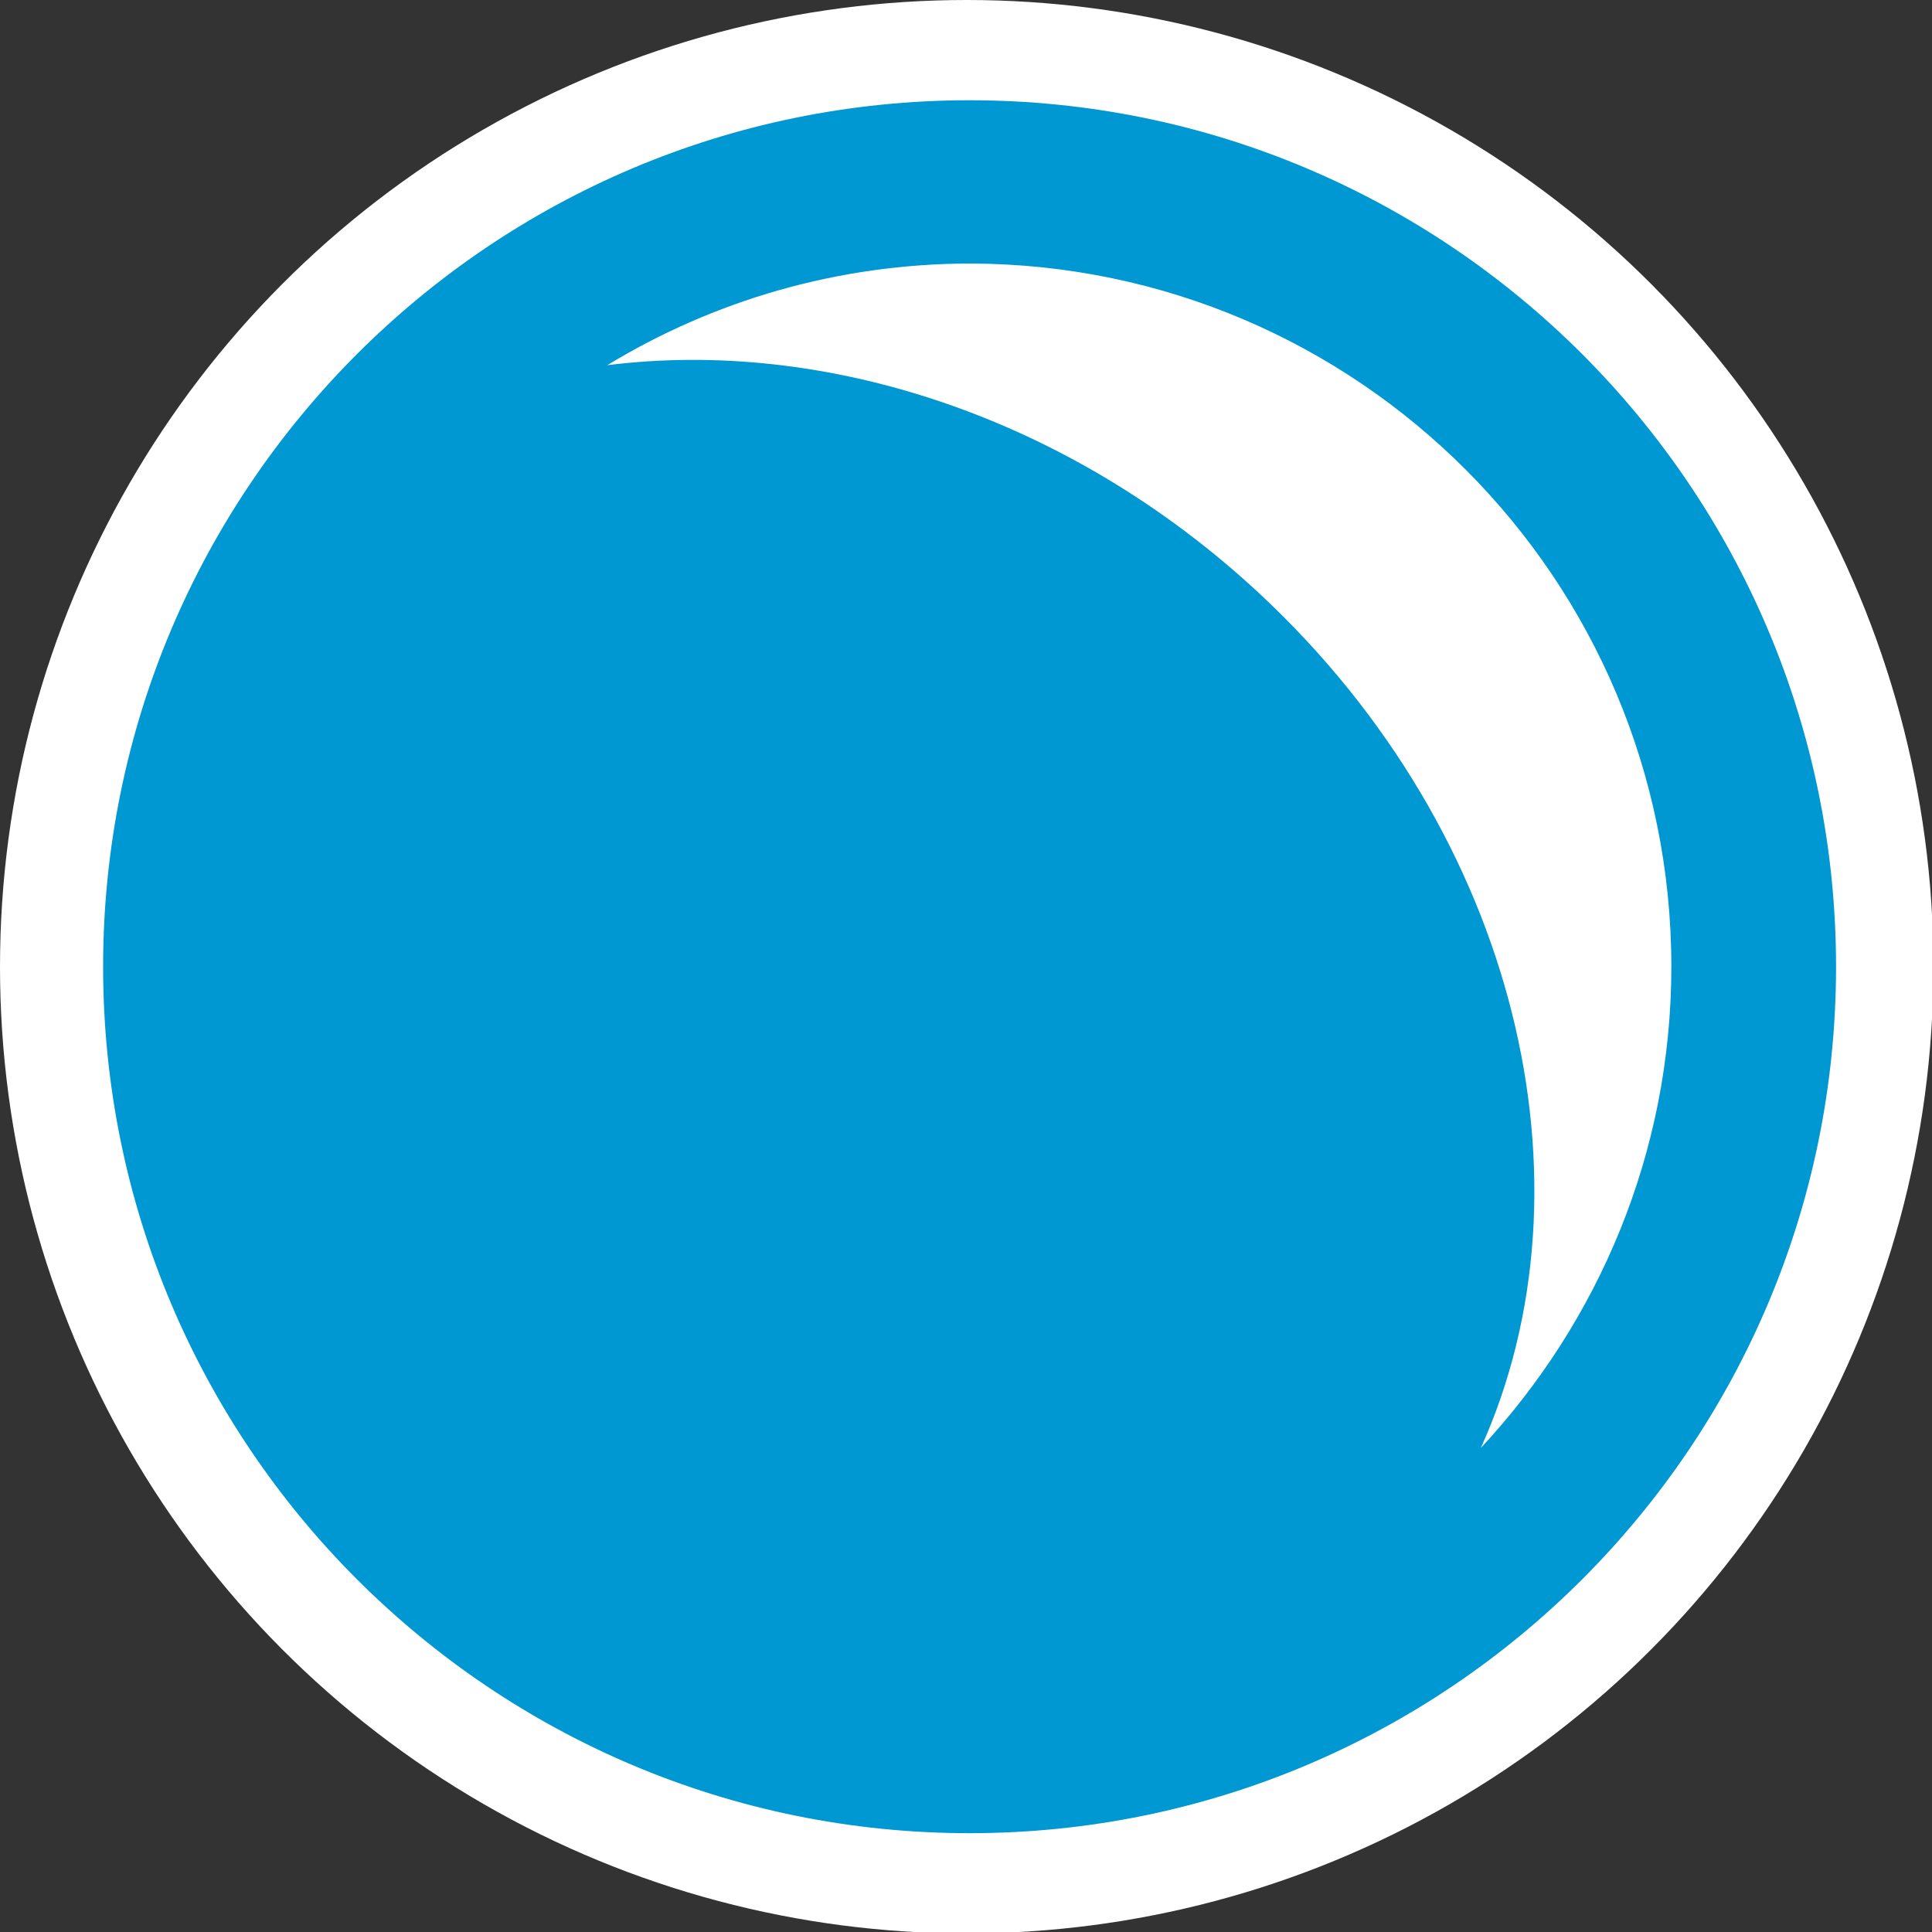
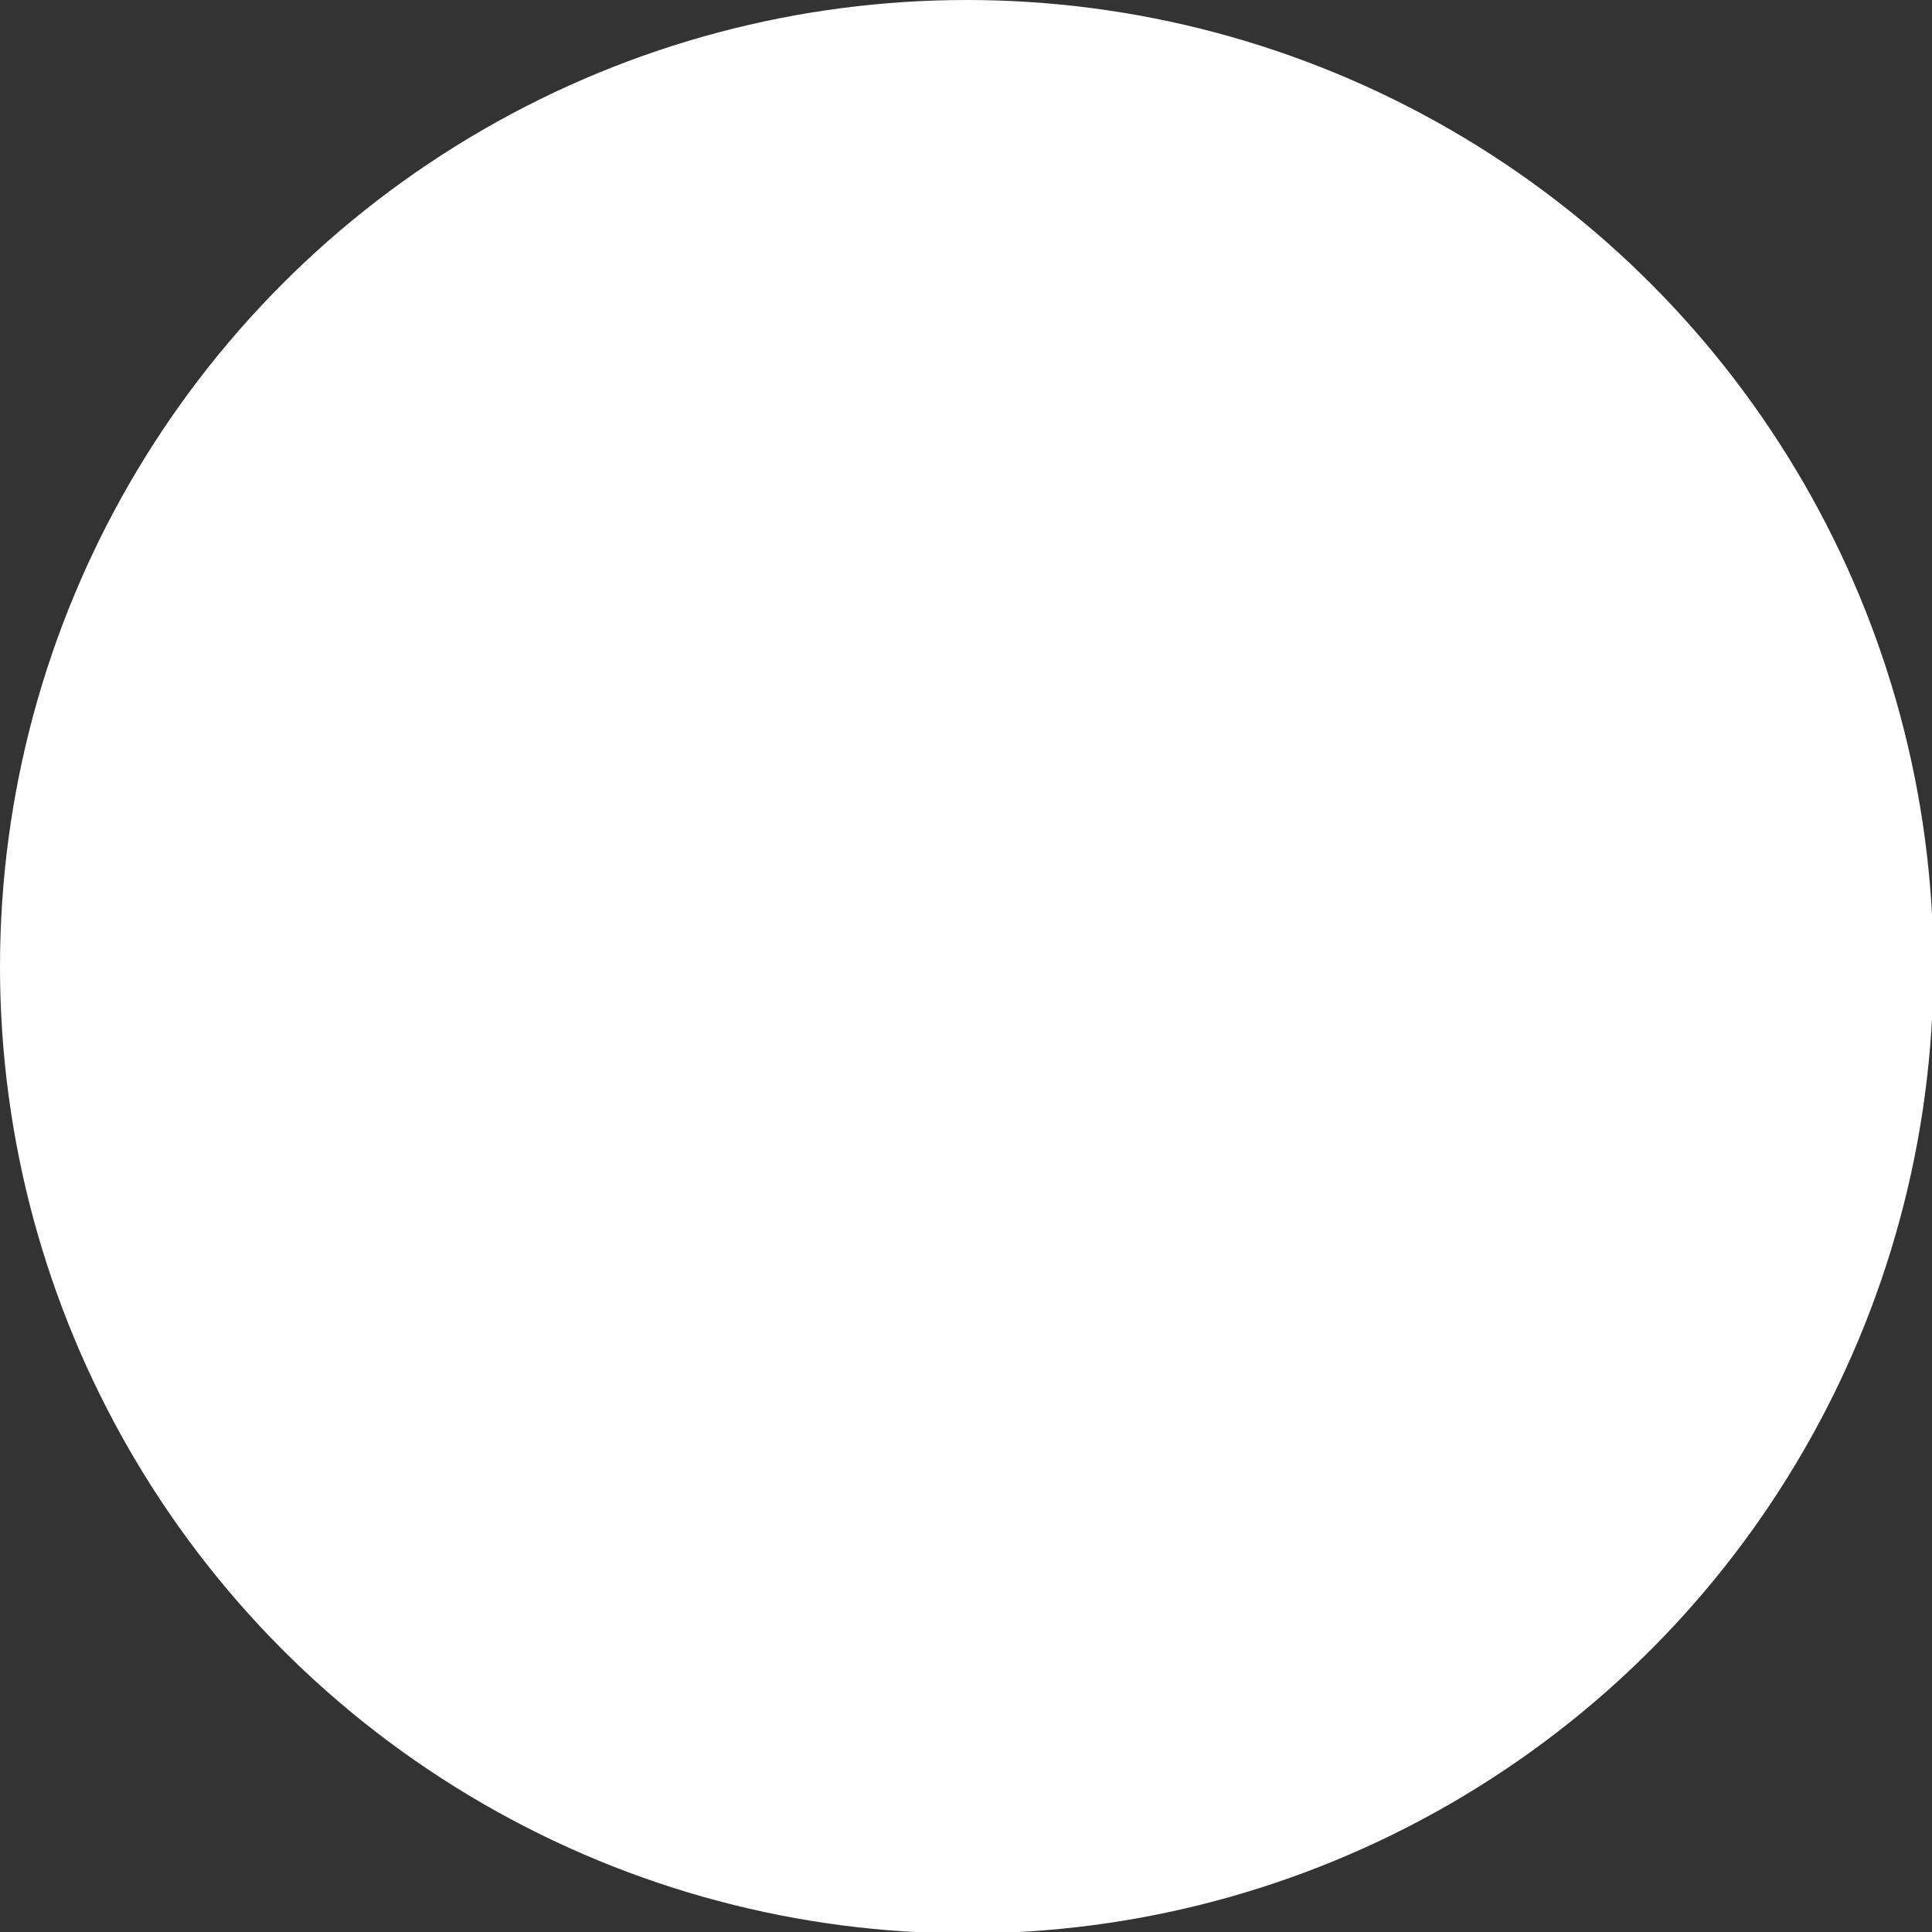
<svg xmlns="http://www.w3.org/2000/svg" version="1.1" id="Ebene_1" x="0px" y="0px" viewBox="0 0 134.9 134.9" style="enable-background:new 0 0 134.9 134.9;" xml:space="preserve">
  <rect x="0" y="0" width="134.9" height="134.9" fill="#333333" stroke="none" />
  <style type="text/css">
	.st0{fill:#FFFFFF;}
	.st1{fill:#0098D2;}
</style>
  <circle class="st0" cx="67.5" cy="67.5" r="67.5" />
-   <path class="st1" d="M116.7,67.5c0,13-5.1,24.8-13.3,33.6c8.3-18.4,2.6-42.8-15.4-59.6C74.6,29,57.5,23.6,42.4,25.5  c7.4-4.5,16.1-7.1,25.4-7.1C94.8,18.5,116.7,40.4,116.7,67.5 M128.2,67.5C128.2,34.1,101.1,7,67.7,7S7.2,34.1,7.2,67.5  S34.3,128,67.7,128S128.2,100.9,128.2,67.5" />
</svg>